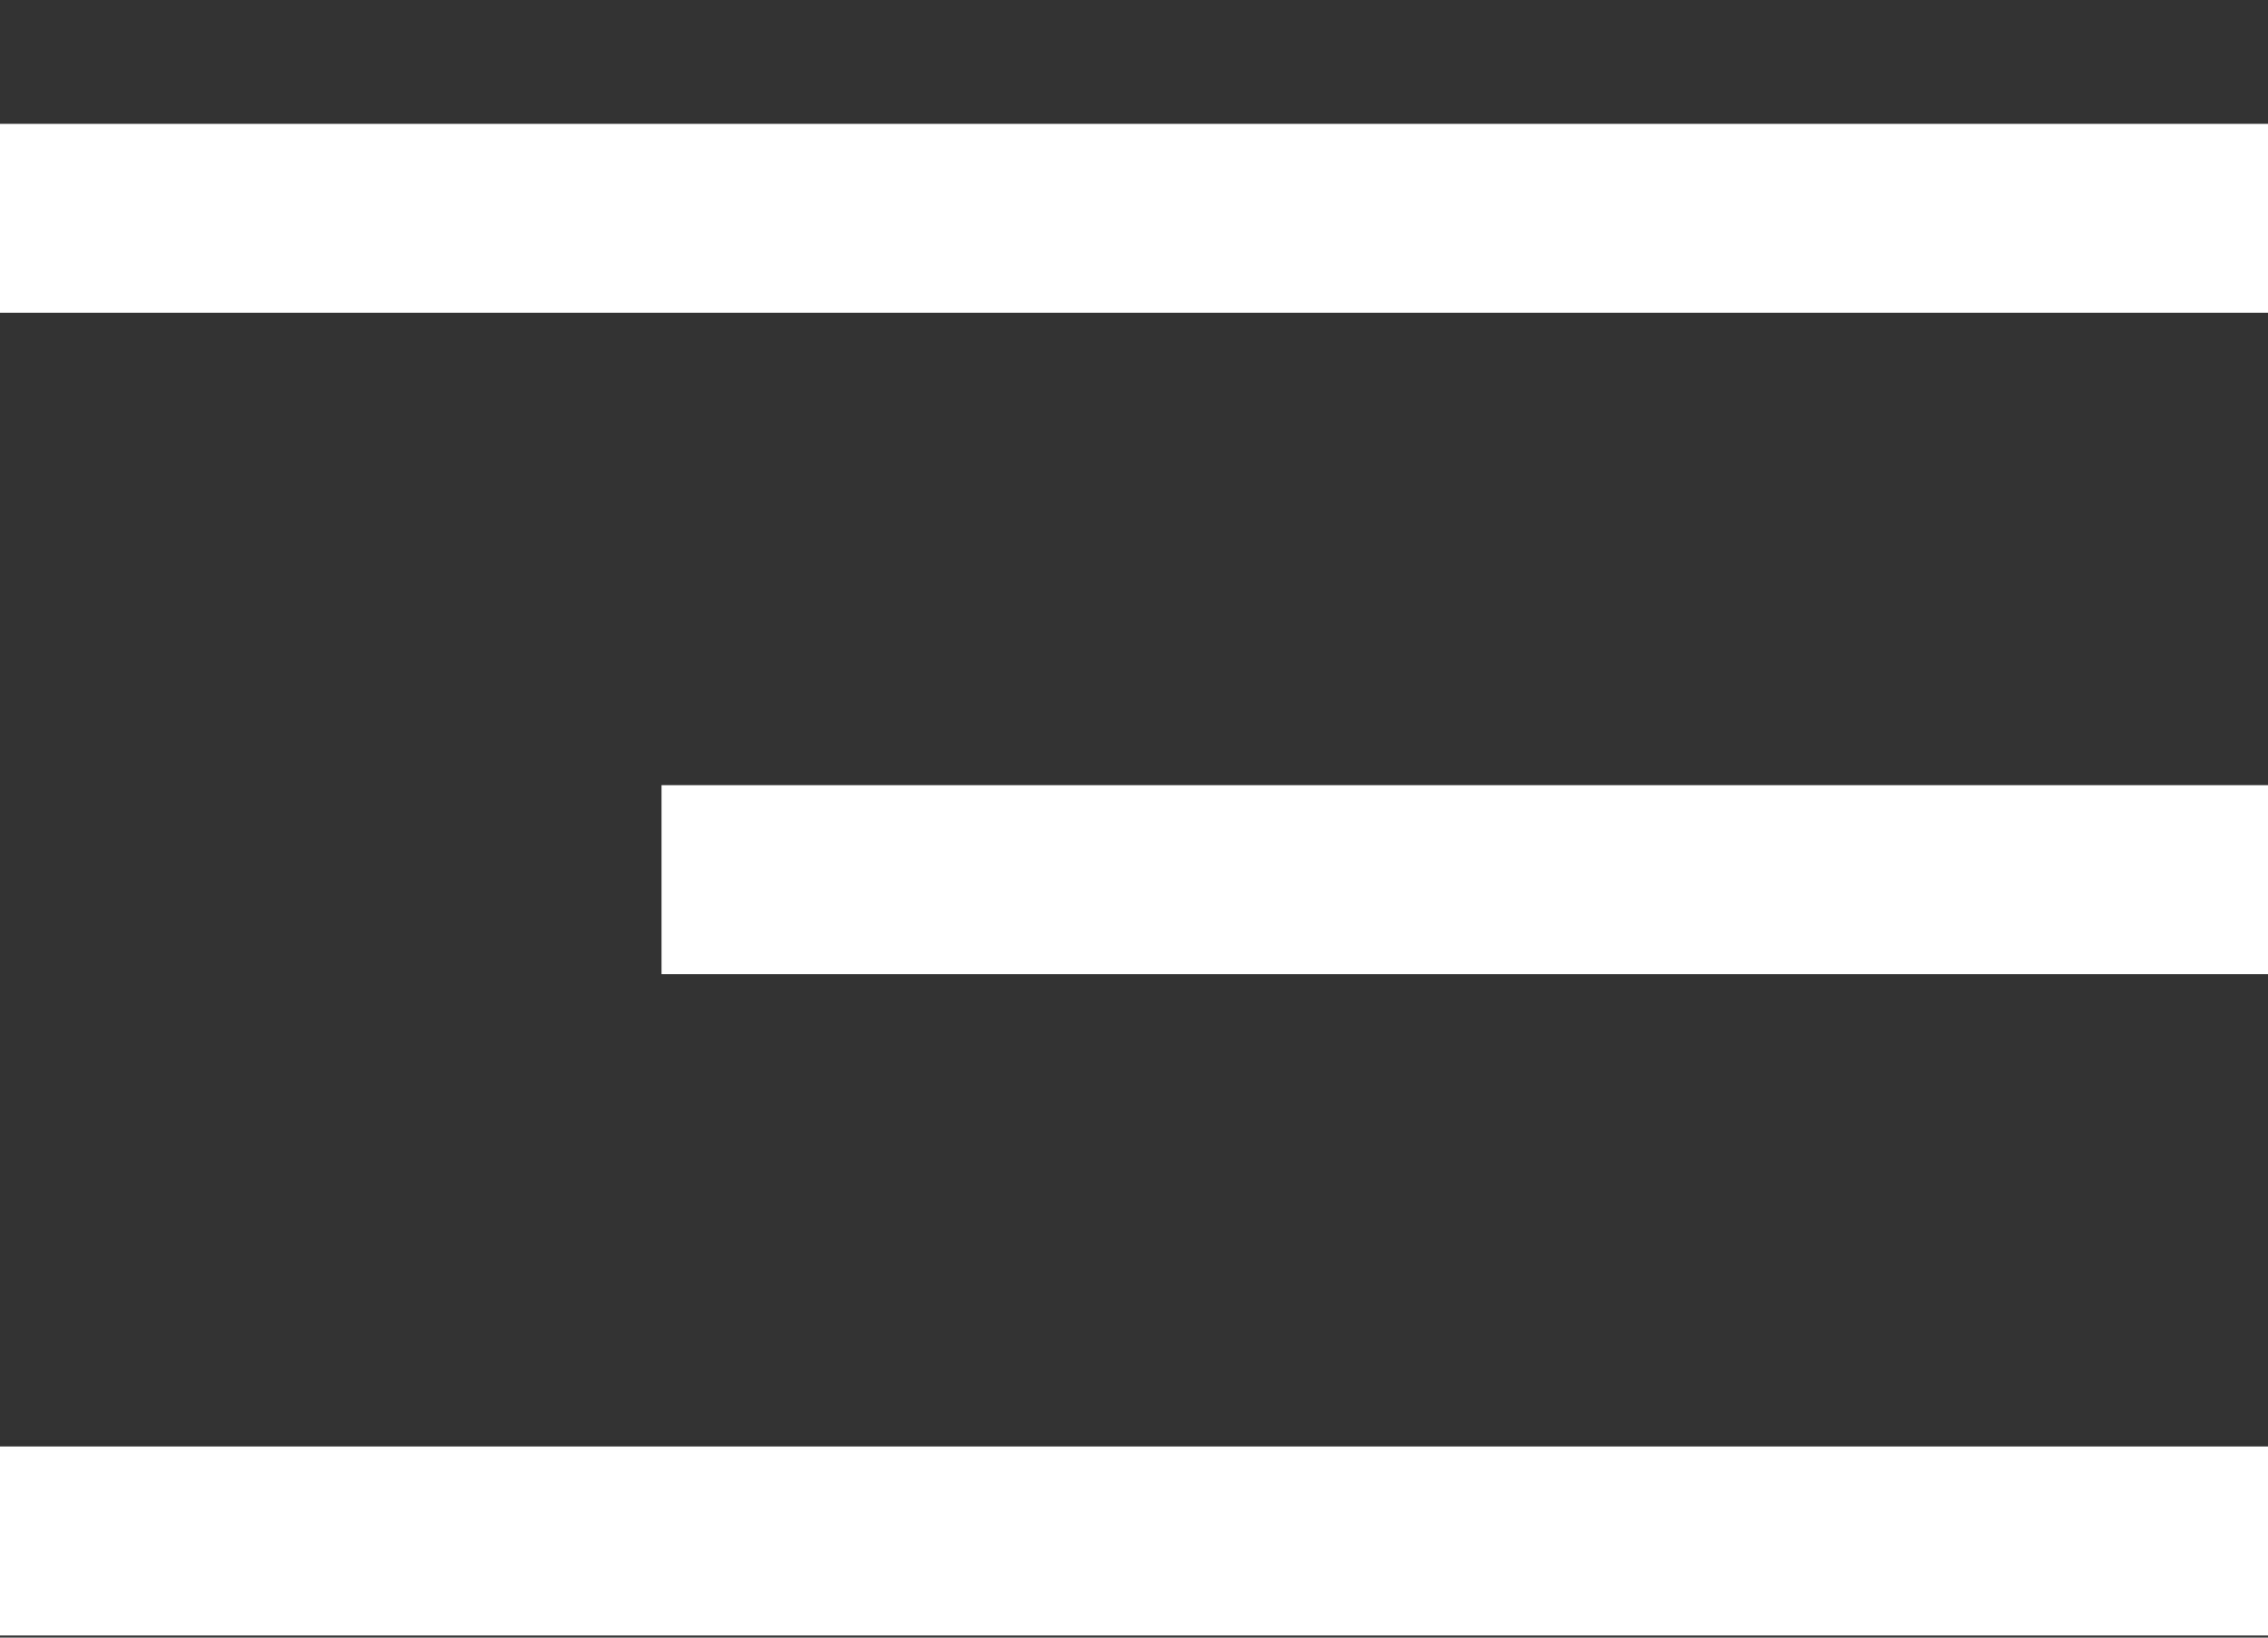
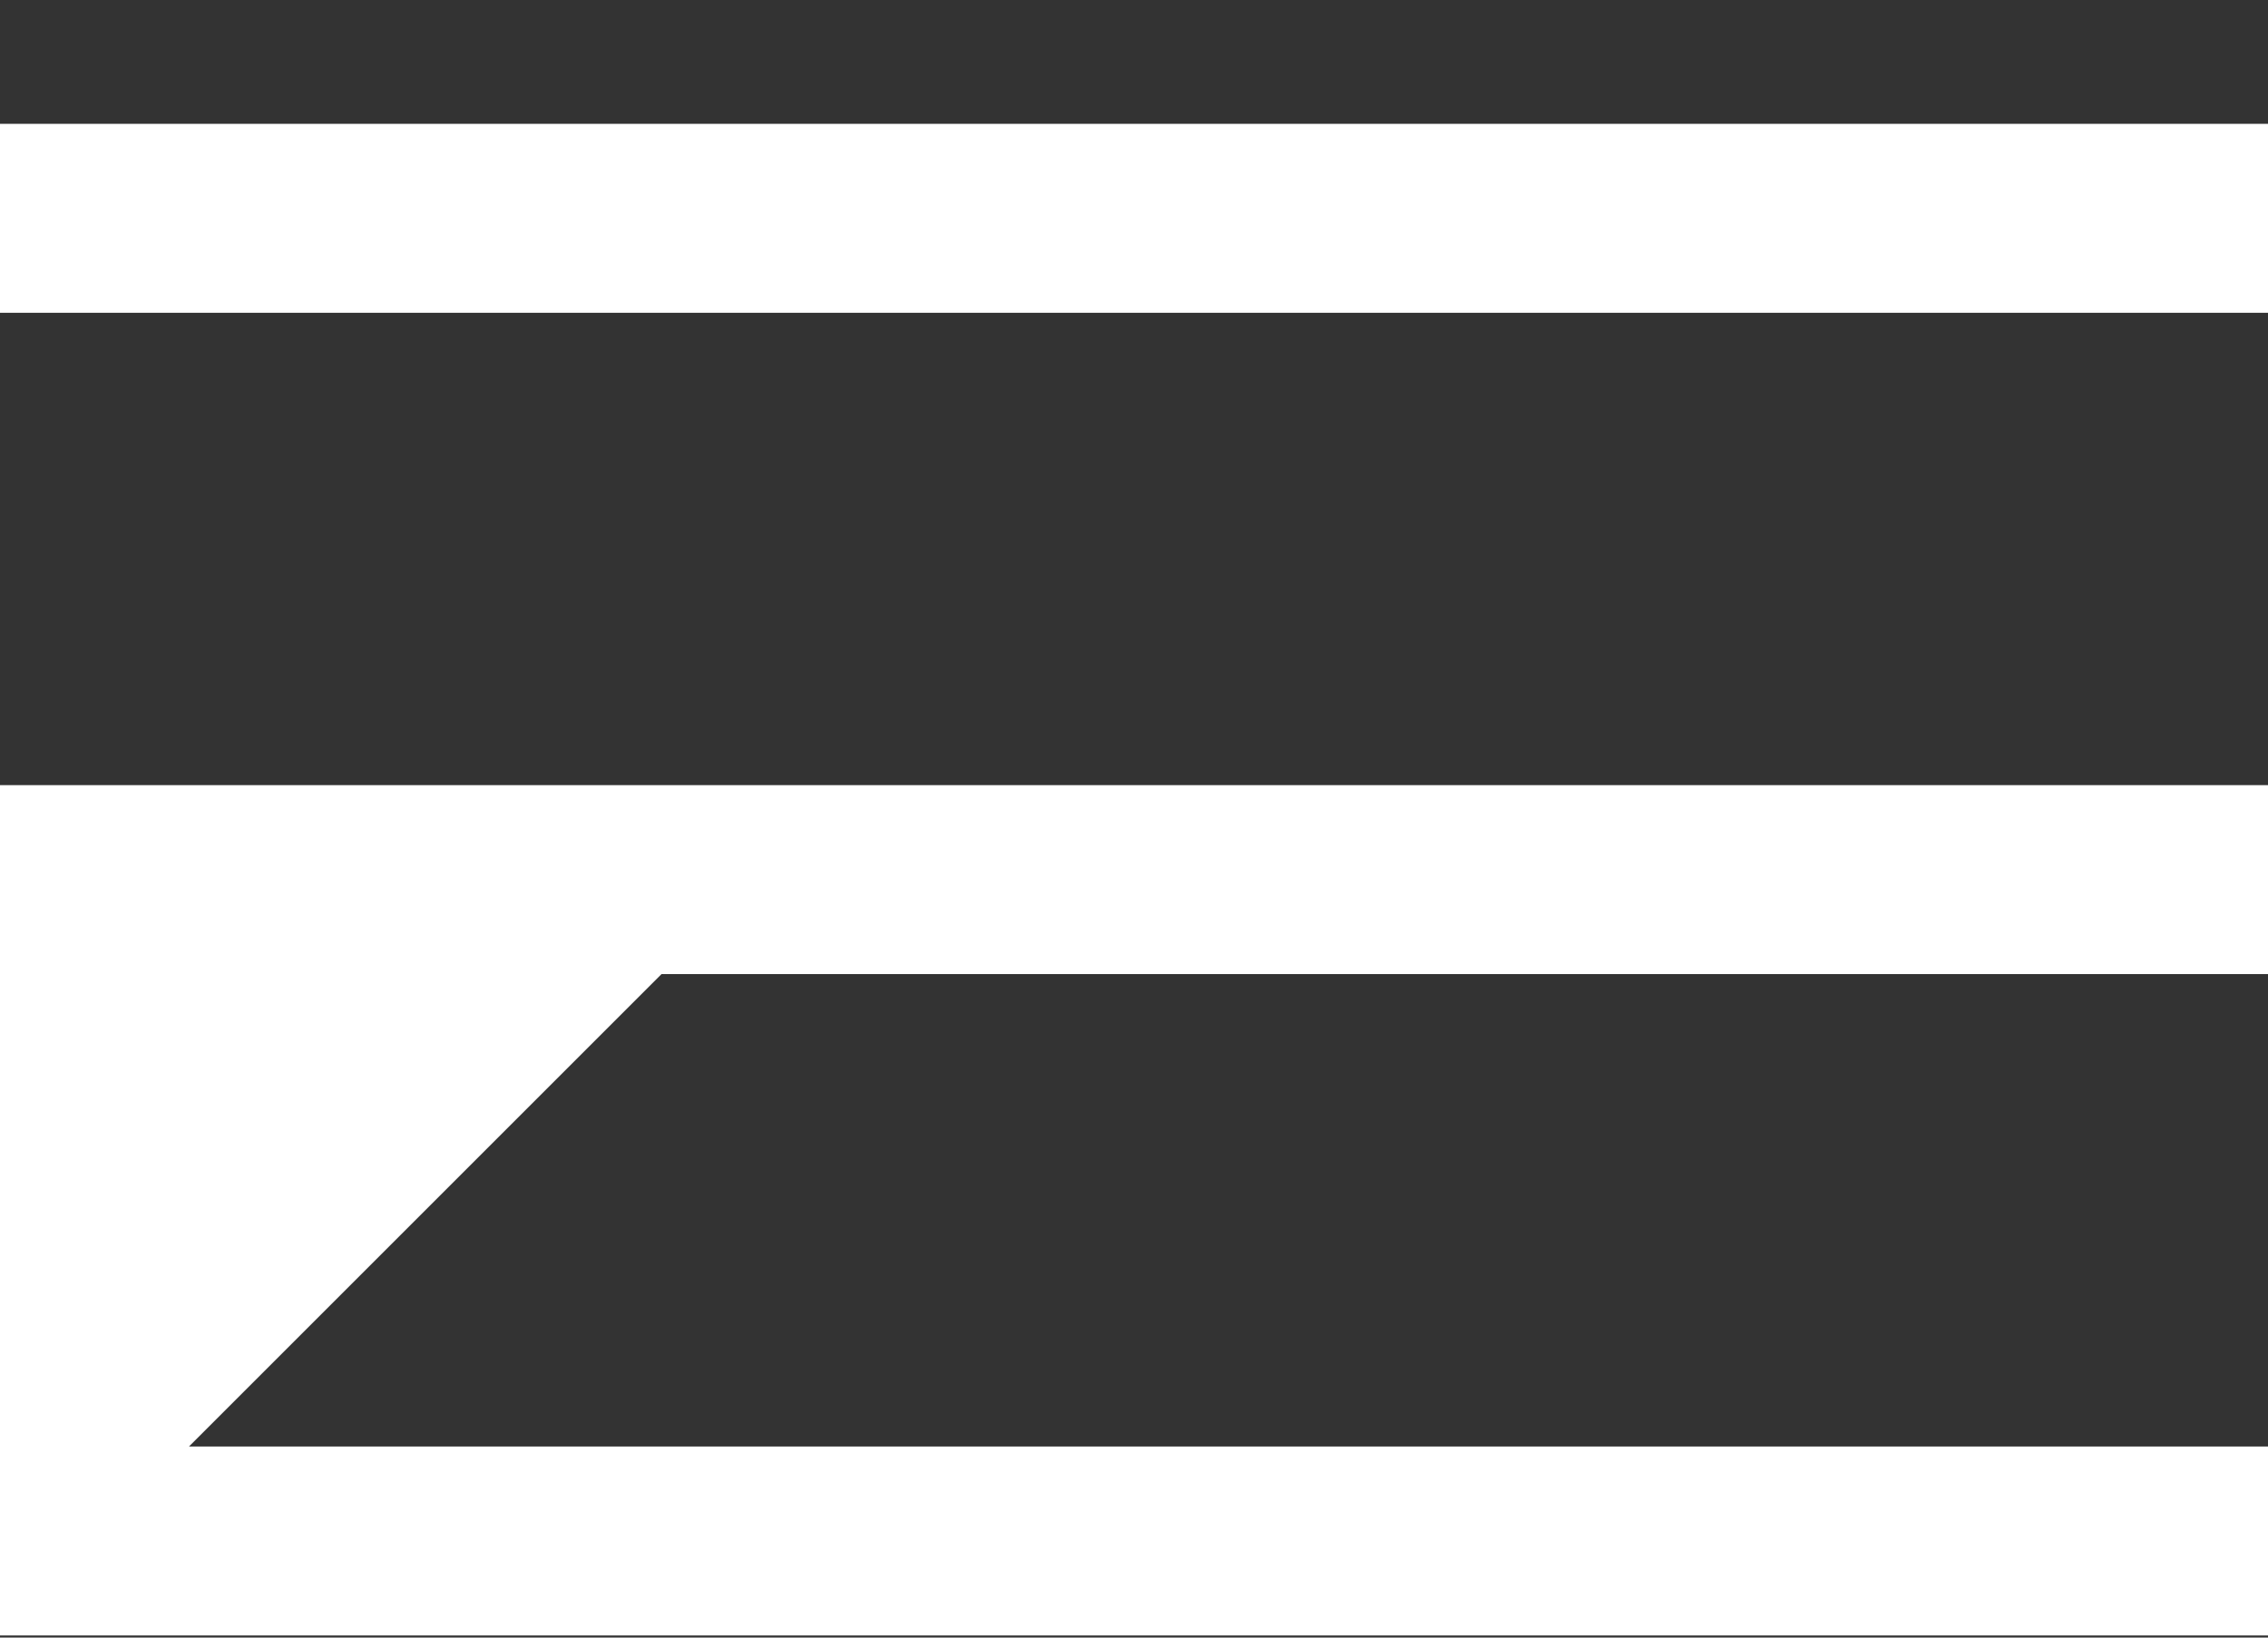
<svg xmlns="http://www.w3.org/2000/svg" width="18" height="13" viewBox="0 0 18 13" fill="none">
  <rect x="0" y="0" width="18" height="13" fill="#333333" stroke="none" />
-   <path d="M0 12.983V11.483H18V12.983H0ZM5.25 7.733V6.233H18V7.733H5.25ZM0 2.483V0.983H18V2.483H0Z" fill="white" />
+   <path d="M0 12.983V11.483H18V12.983H0ZV6.233H18V7.733H5.25ZM0 2.483V0.983H18V2.483H0Z" fill="white" />
</svg>